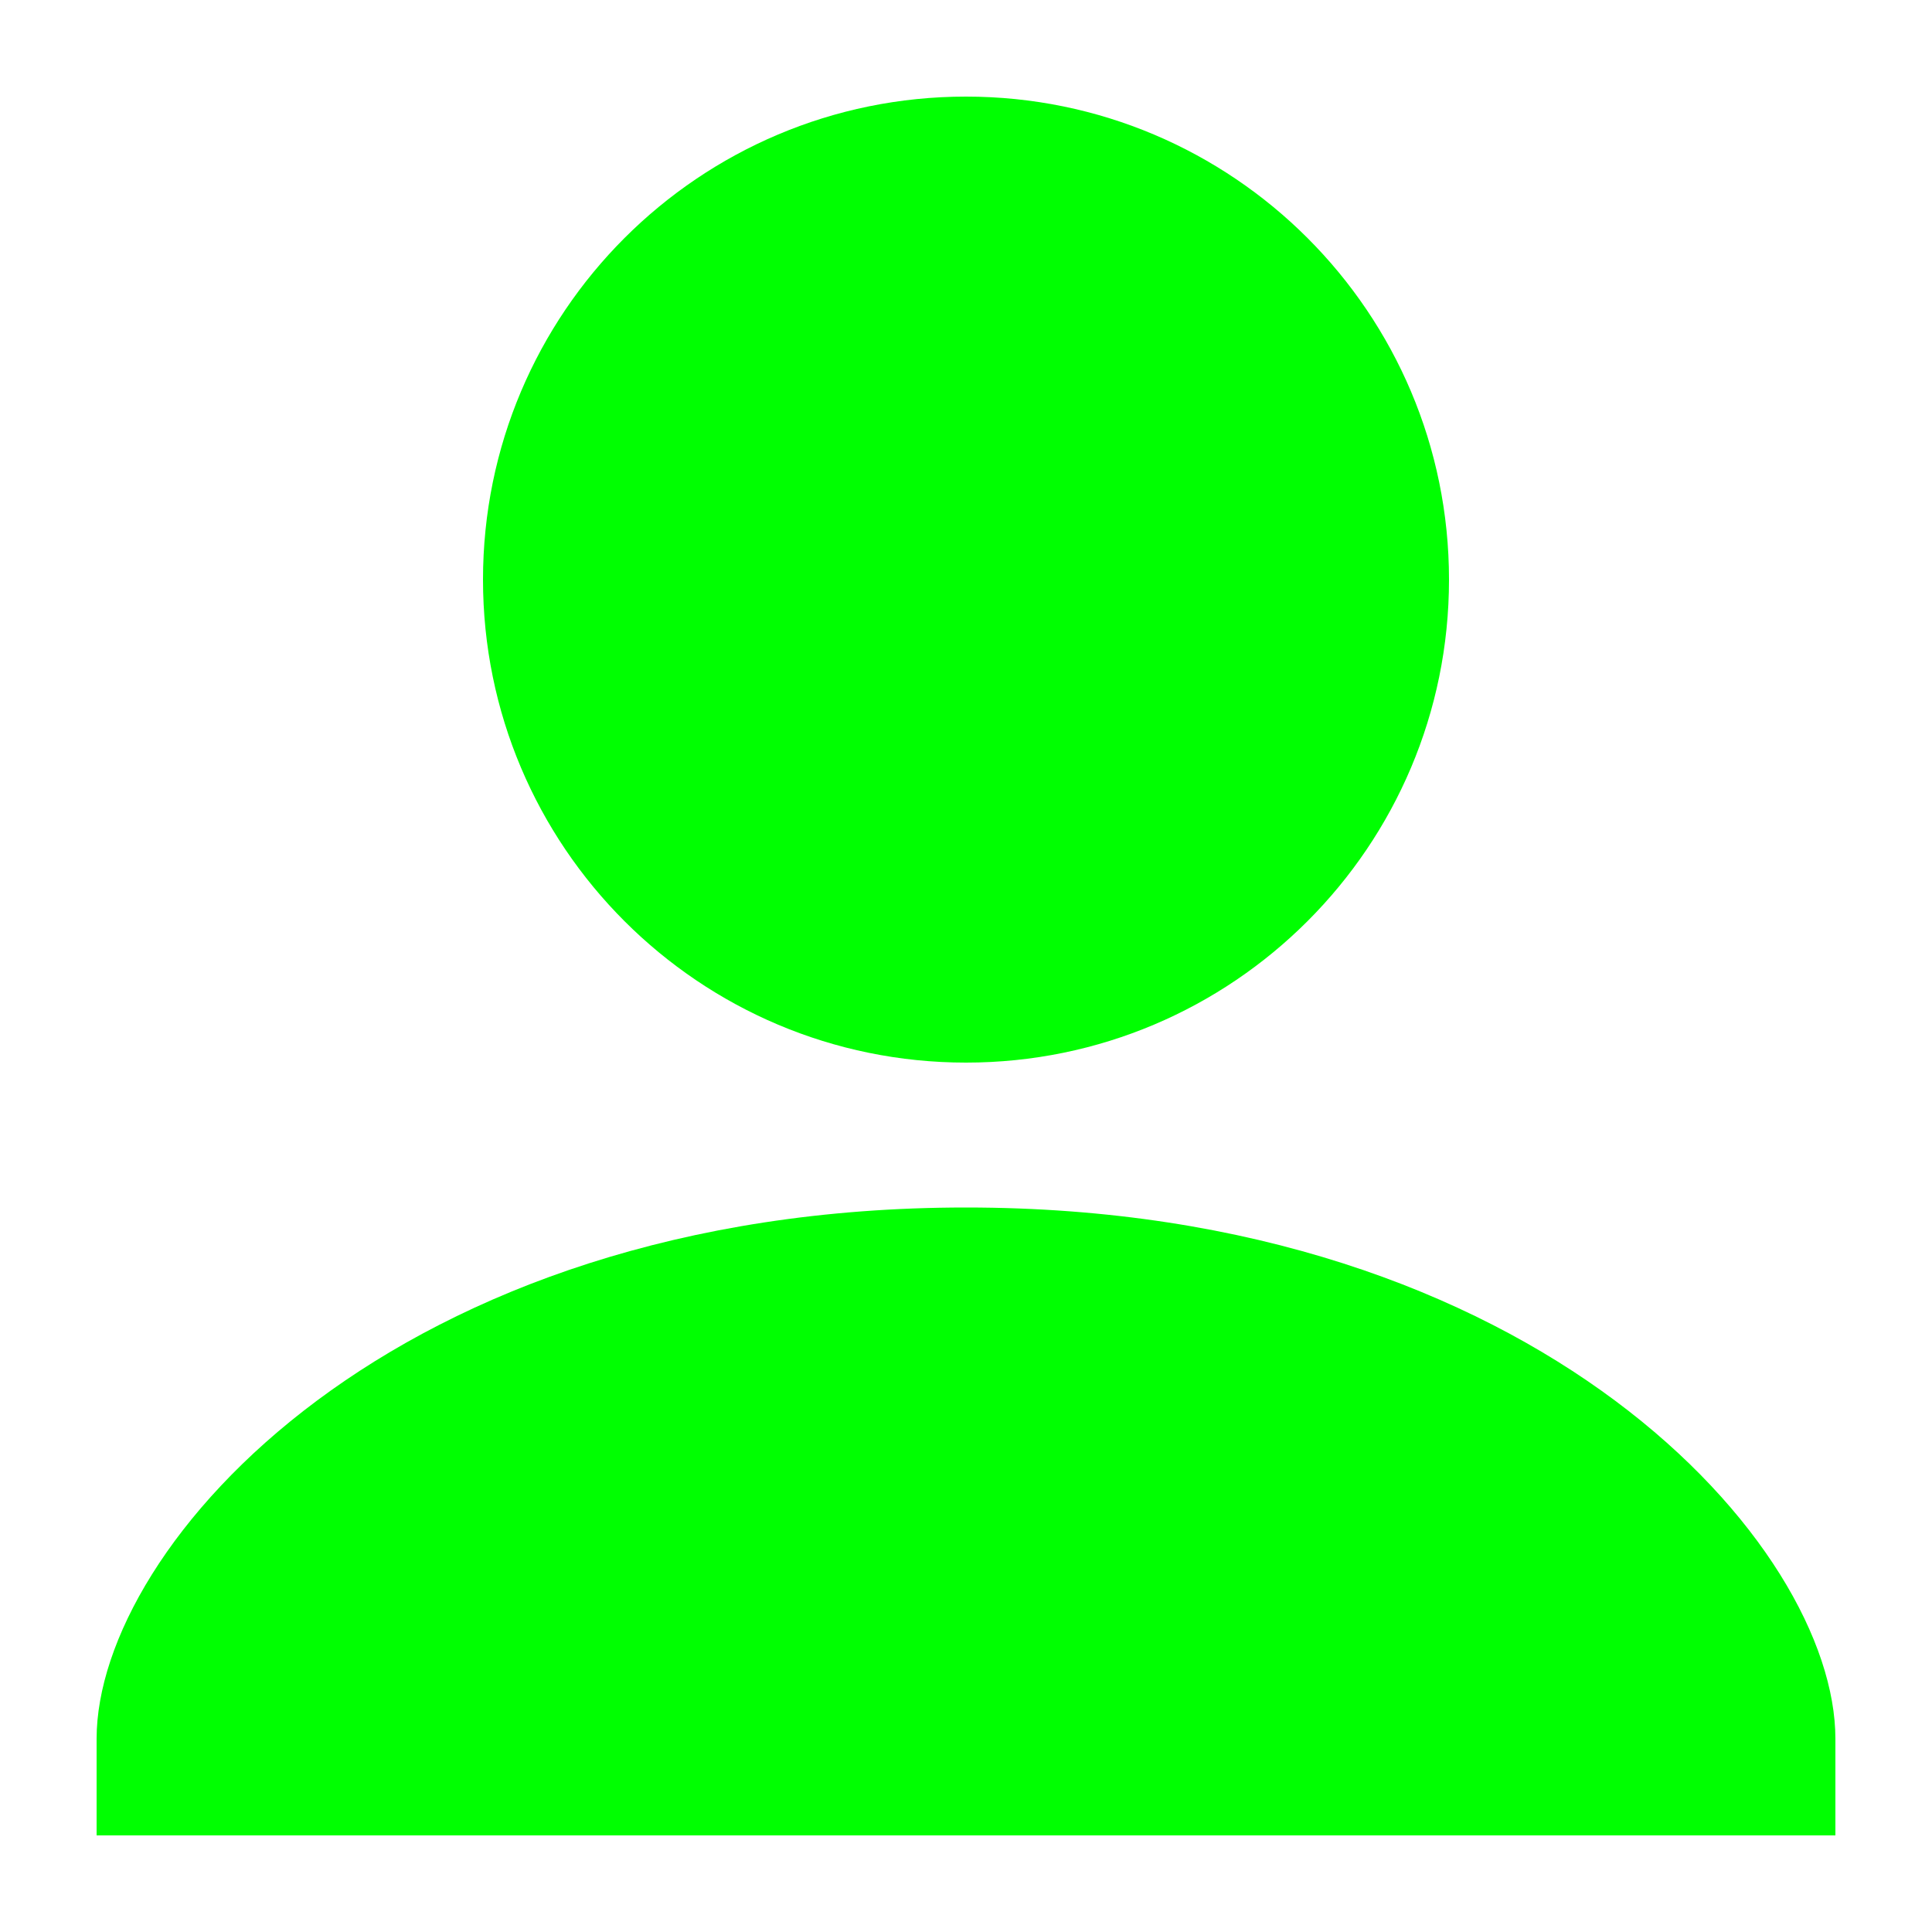
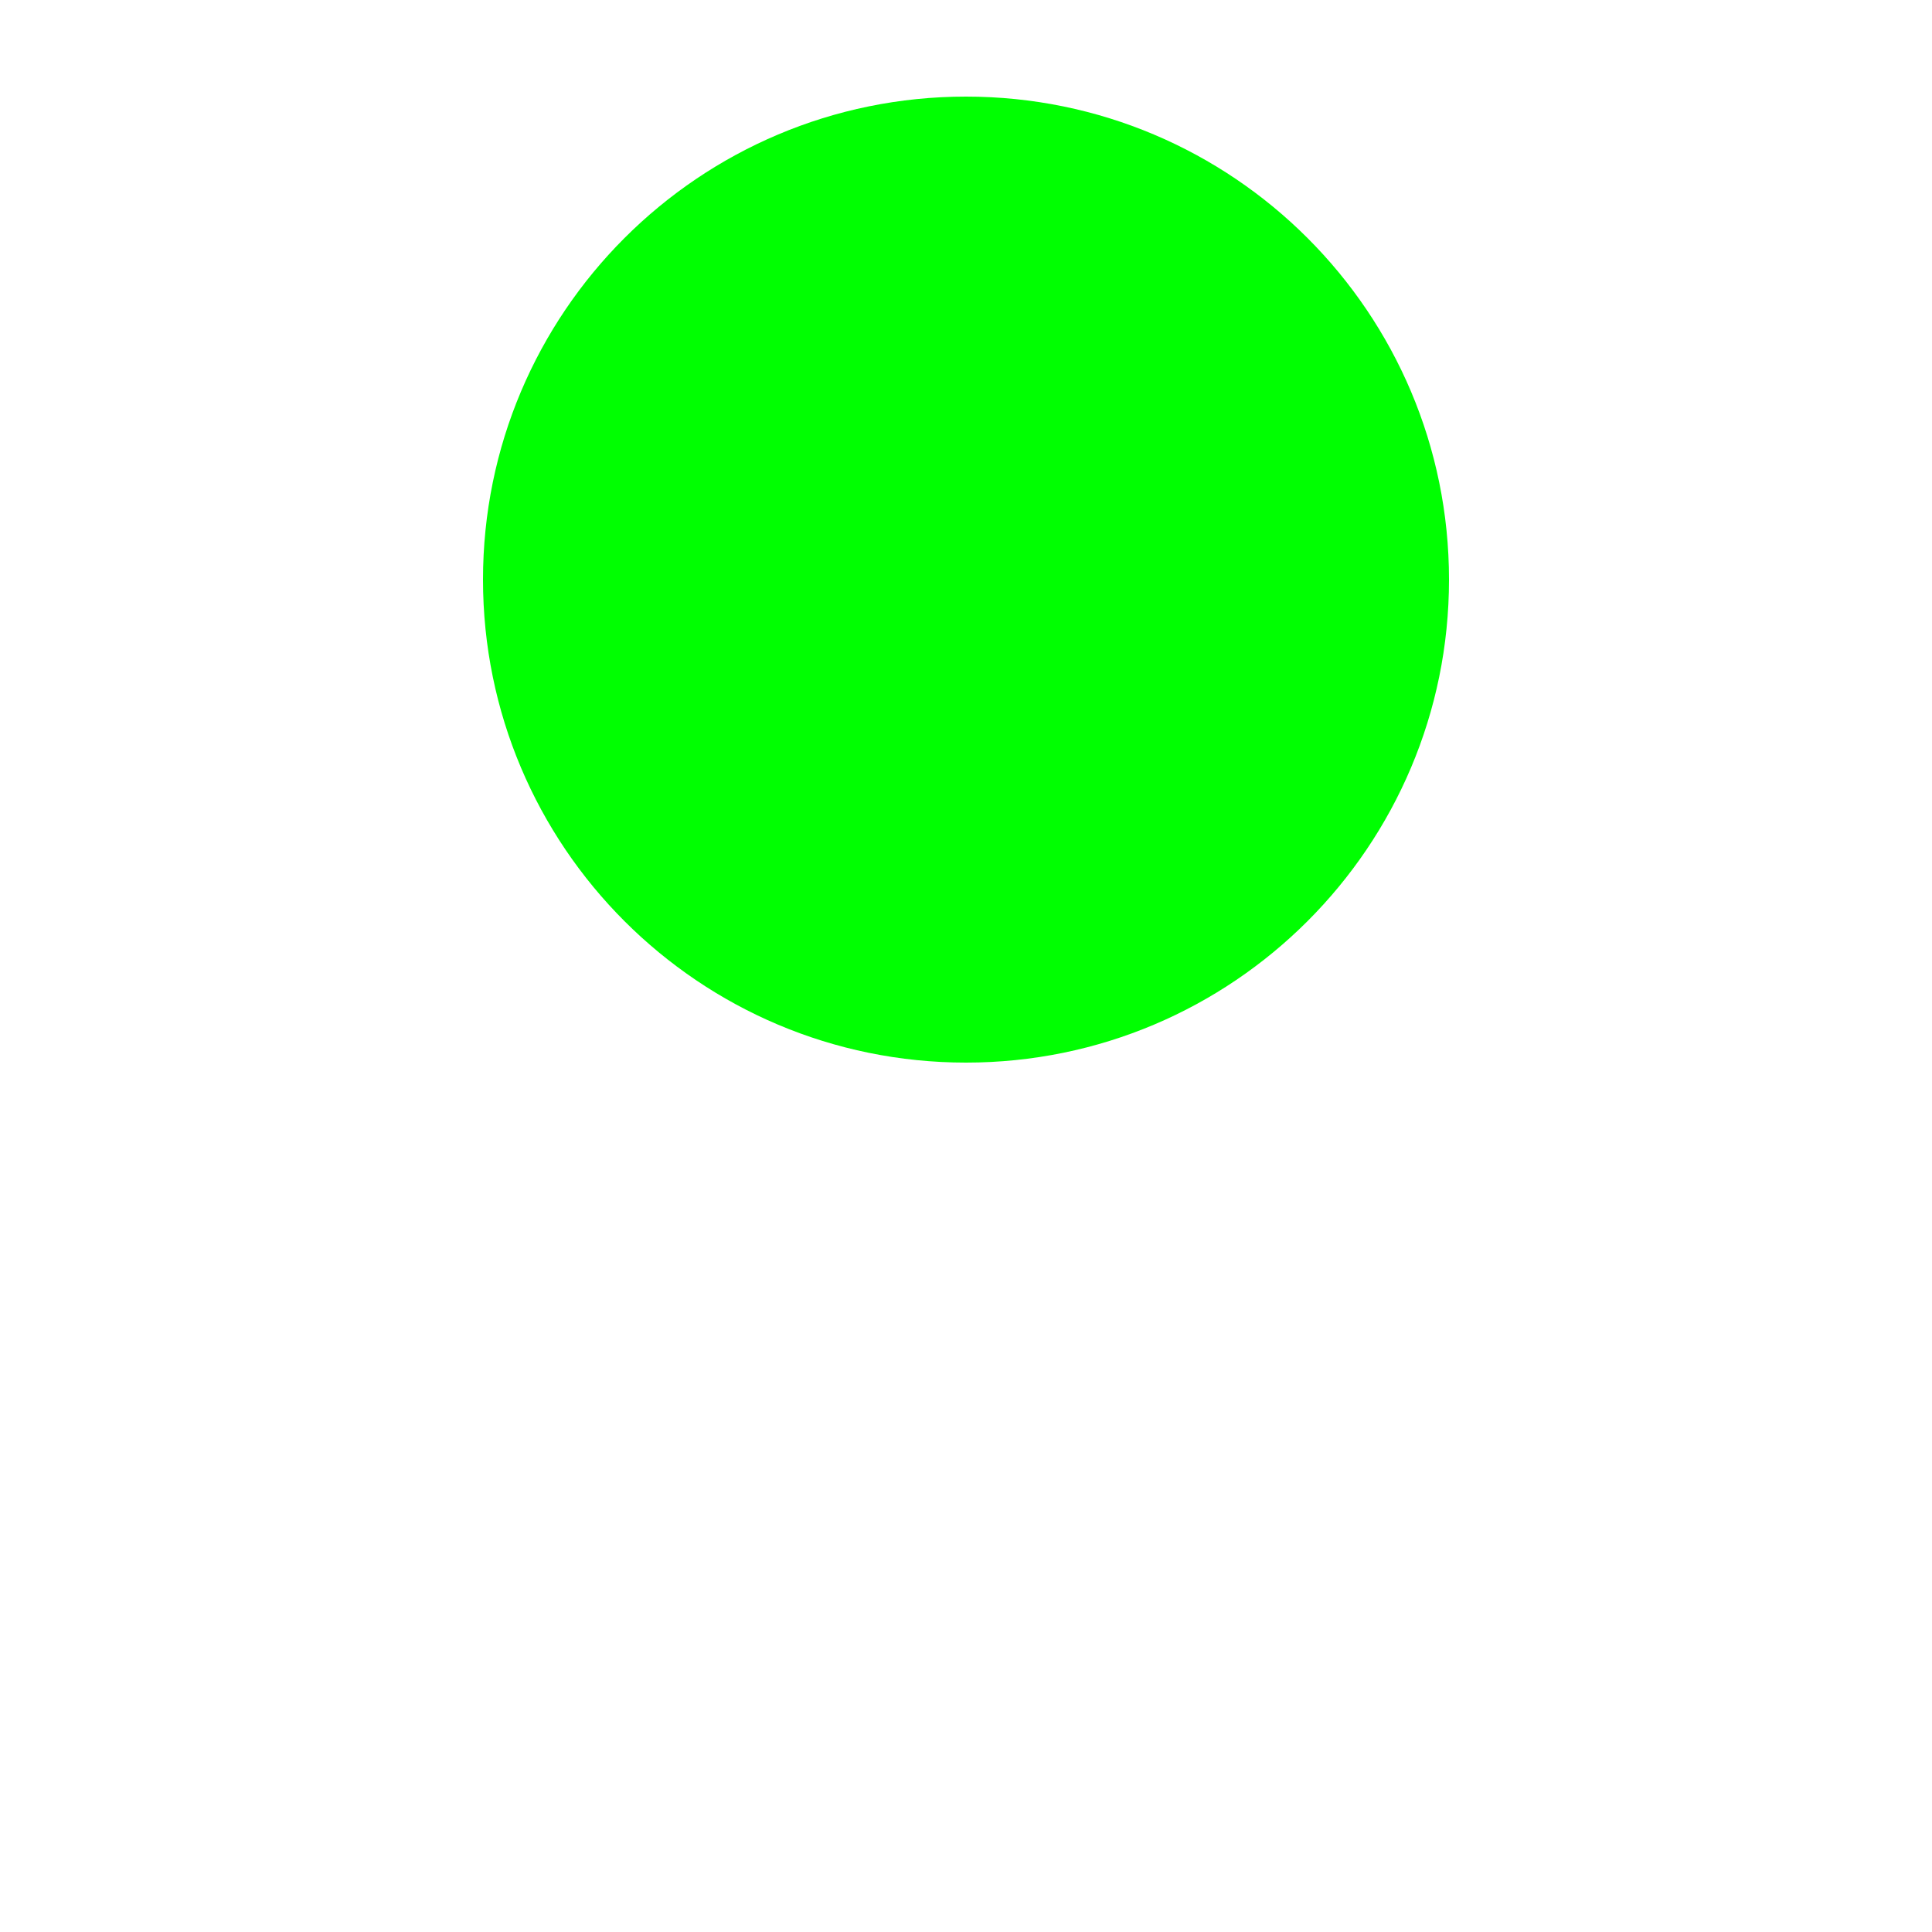
<svg xmlns="http://www.w3.org/2000/svg" width="13" height="13" viewBox="0 0 13 13" fill="none">
-   <path d="M6.5 8.125C2.652 8.125 0.65 10.4 0.65 11.7V12.35H12.35V11.7C12.35 10.4 10.348 8.125 6.5 8.125Z" fill="#00FF01" />
  <path d="M6.5 7.15C8.295 7.15 9.75 5.695 9.75 3.9C9.75 2.105 8.295 0.65 6.5 0.65C4.705 0.65 3.25 2.105 3.25 3.9C3.25 5.695 4.705 7.15 6.5 7.15Z" fill="#00FF01" />
</svg>